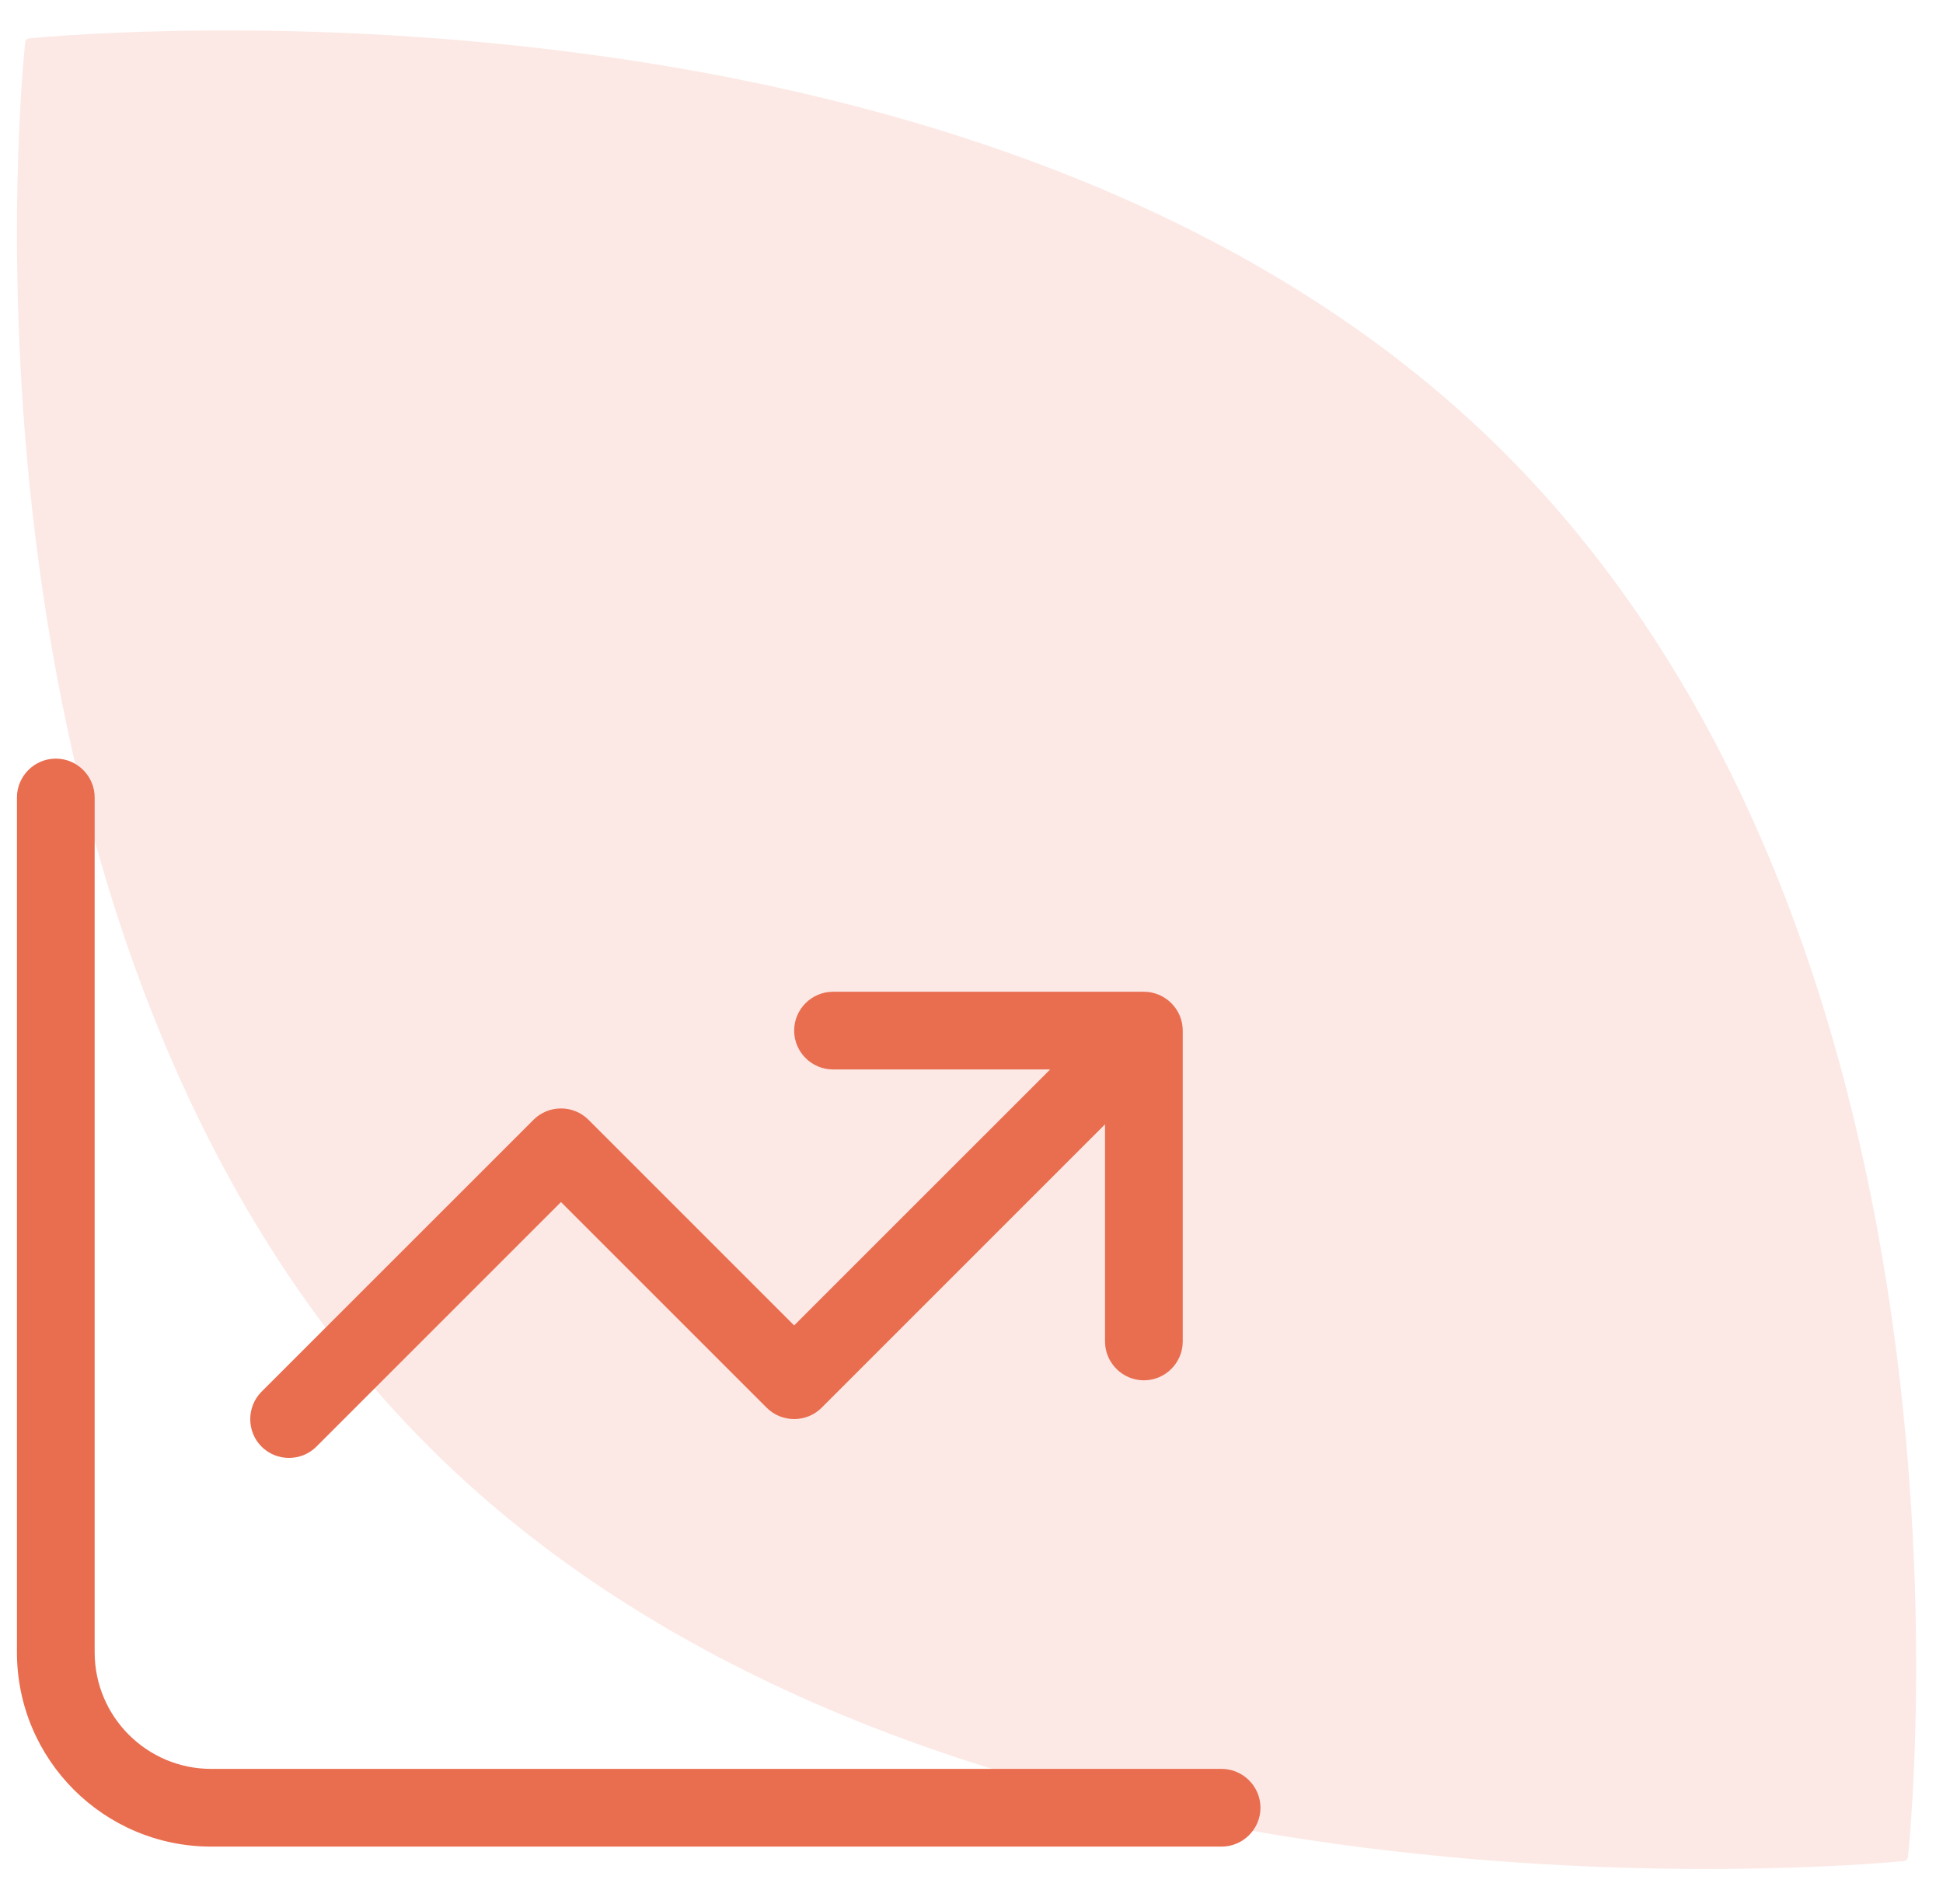
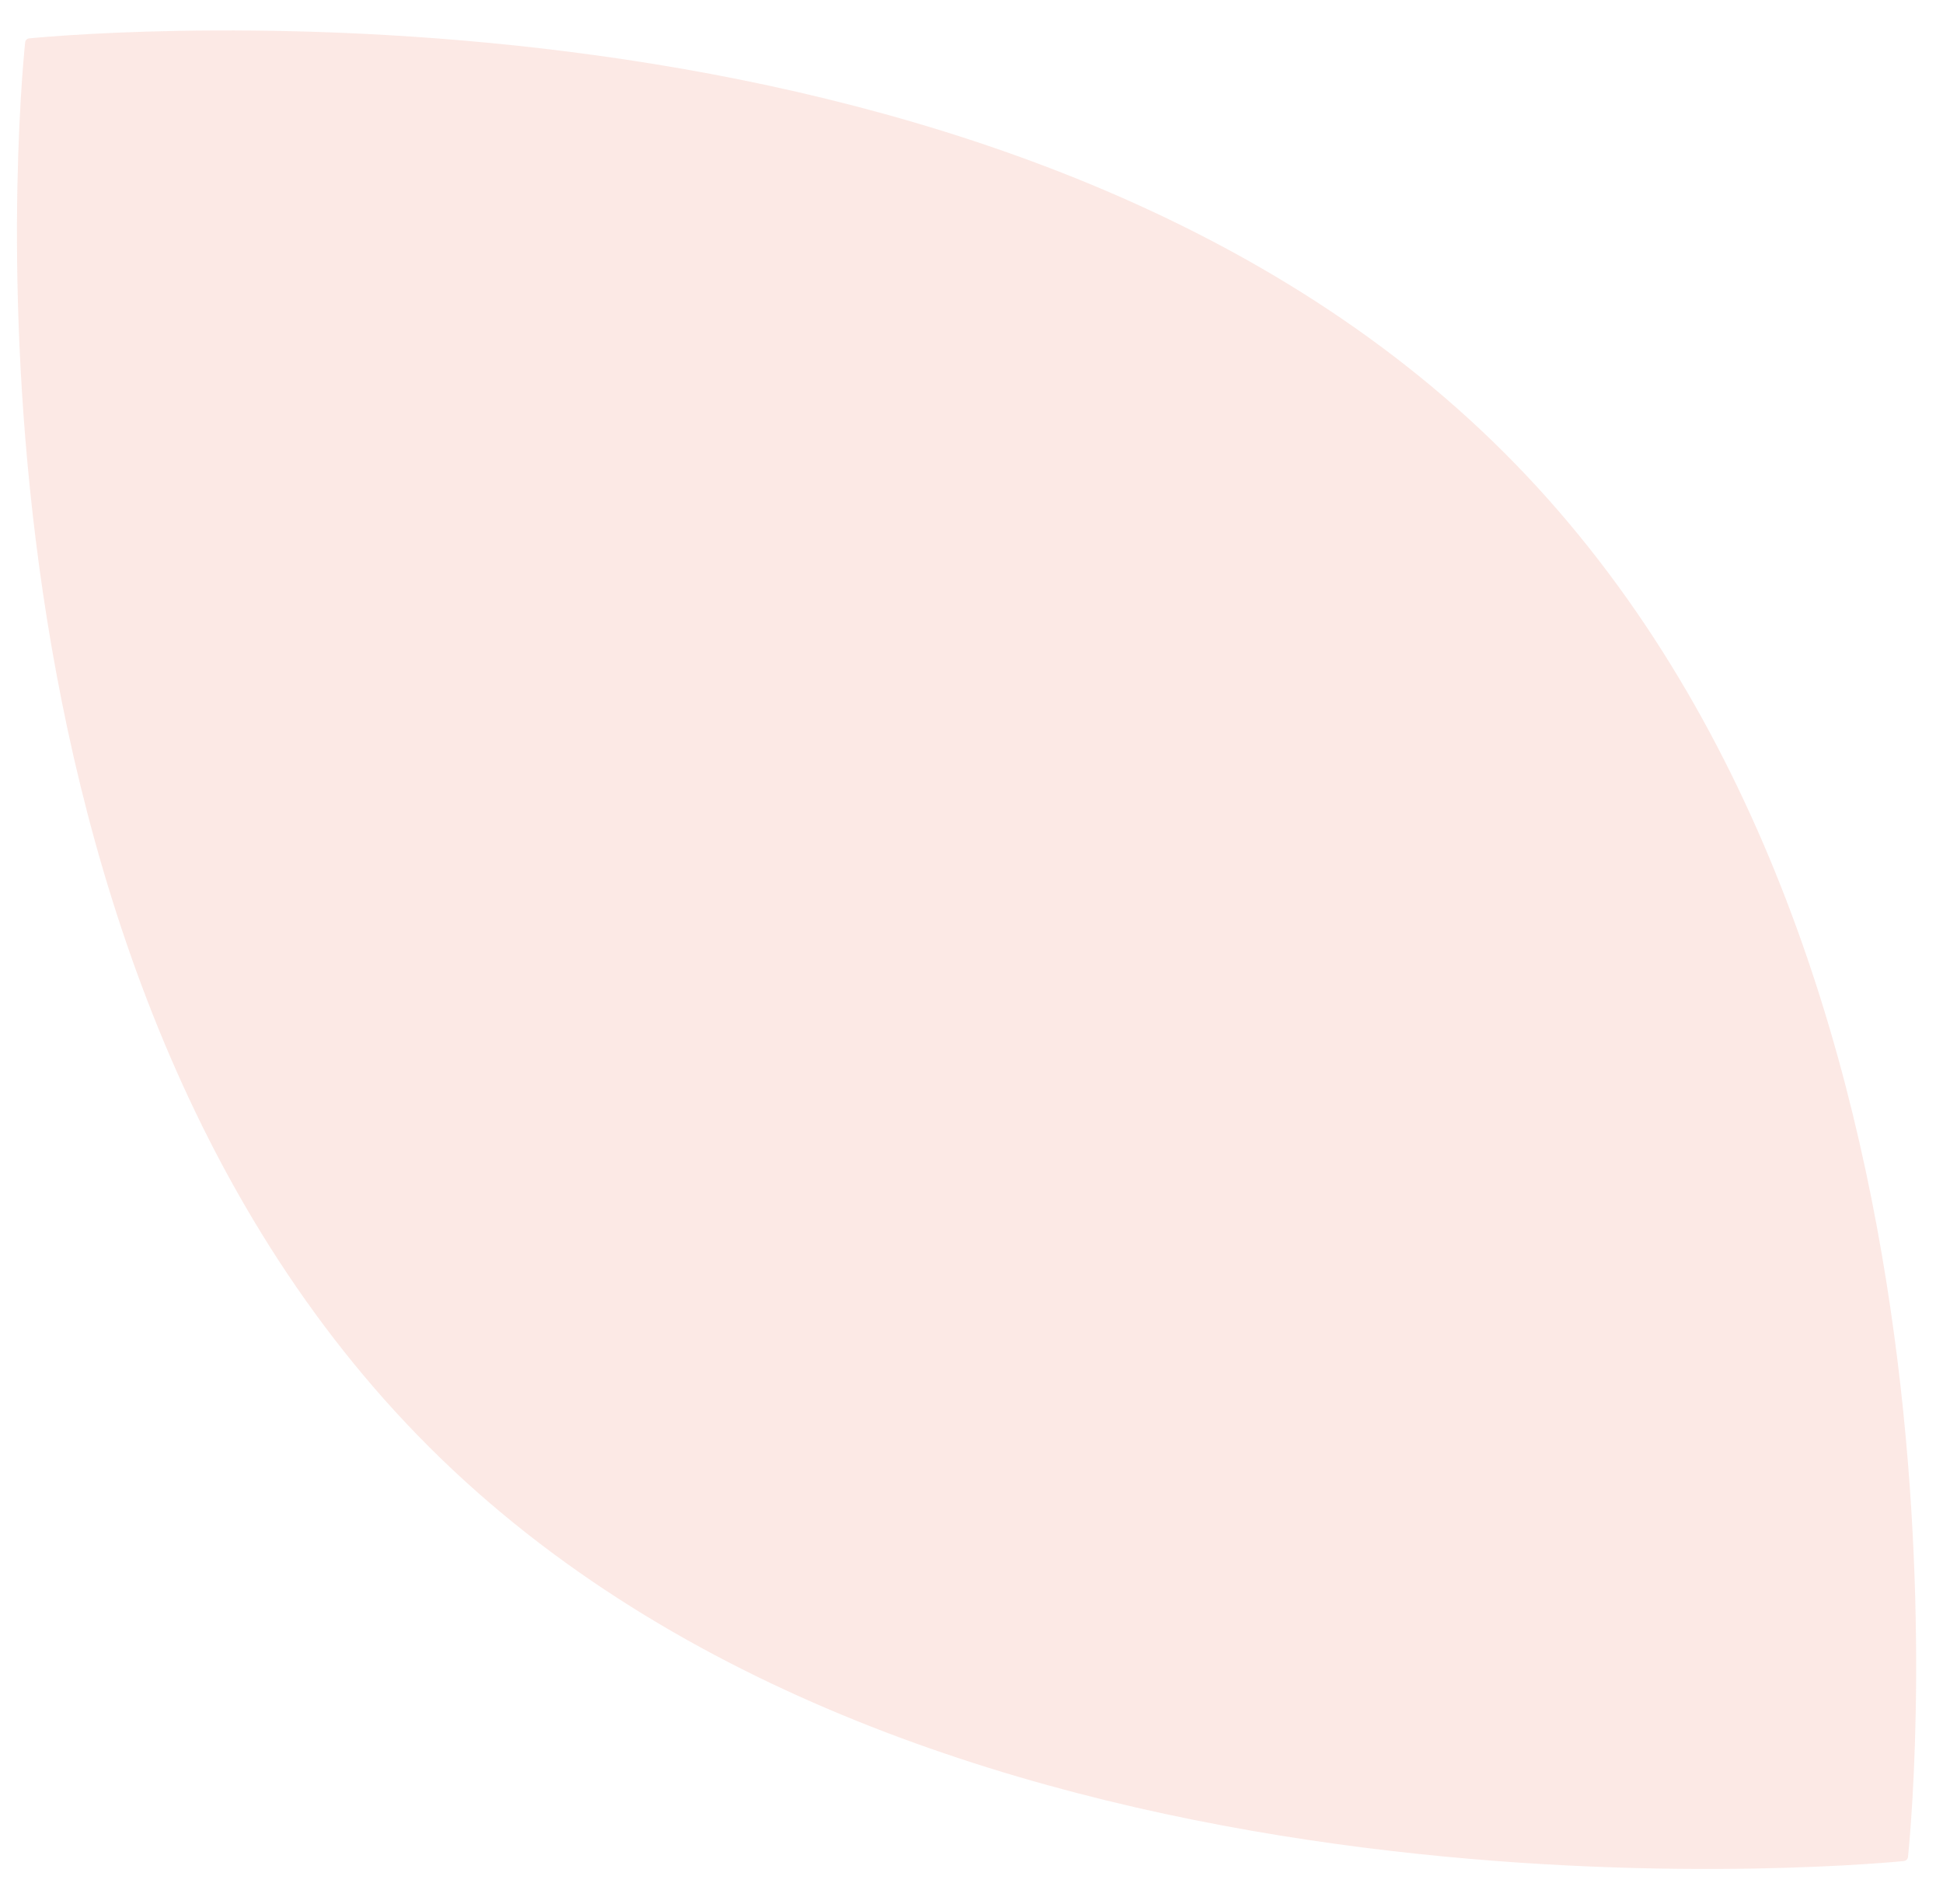
<svg xmlns="http://www.w3.org/2000/svg" width="50" height="49" viewBox="0 0 50 49" fill="none">
  <path d="M11.346 37.536C24.228 50.008 47.31 48.055 48.992 47.895C49.048 47.889 49.093 47.846 49.099 47.791C49.265 46.164 51.281 23.817 38.399 11.345C25.517 -1.126 2.435 0.826 0.754 0.987C0.697 0.992 0.652 1.036 0.647 1.091C0.481 2.718 -1.536 25.065 11.346 37.536Z" fill="#E96E50" fill-opacity="0.15" />
-   <path d="M2.436 20.523C2.436 19.973 1.986 19.523 1.436 19.523C0.886 19.523 0.436 19.973 0.436 20.523V42.523C0.436 45.285 2.674 47.523 5.436 47.523H31.436C31.986 47.523 32.436 47.073 32.436 46.523C32.436 45.973 31.986 45.523 31.436 45.523H5.436C3.78 45.523 2.436 44.179 2.436 42.523V20.523ZM20.436 26.523C20.436 27.073 20.886 27.523 21.436 27.523H27.024L20.436 34.11L15.143 28.817C14.755 28.429 14.118 28.429 13.73 28.817L6.73 35.816C6.343 36.204 6.343 36.842 6.73 37.229C7.118 37.617 7.755 37.617 8.143 37.229L14.436 30.935L19.73 36.229C20.118 36.617 20.755 36.617 21.143 36.229L28.436 28.935V34.523C28.436 35.073 28.886 35.523 29.436 35.523C29.986 35.523 30.436 35.073 30.436 34.523V26.523C30.436 25.973 29.986 25.523 29.436 25.523H21.436C20.886 25.523 20.436 25.973 20.436 26.523Z" fill="#E96E50" />
</svg>